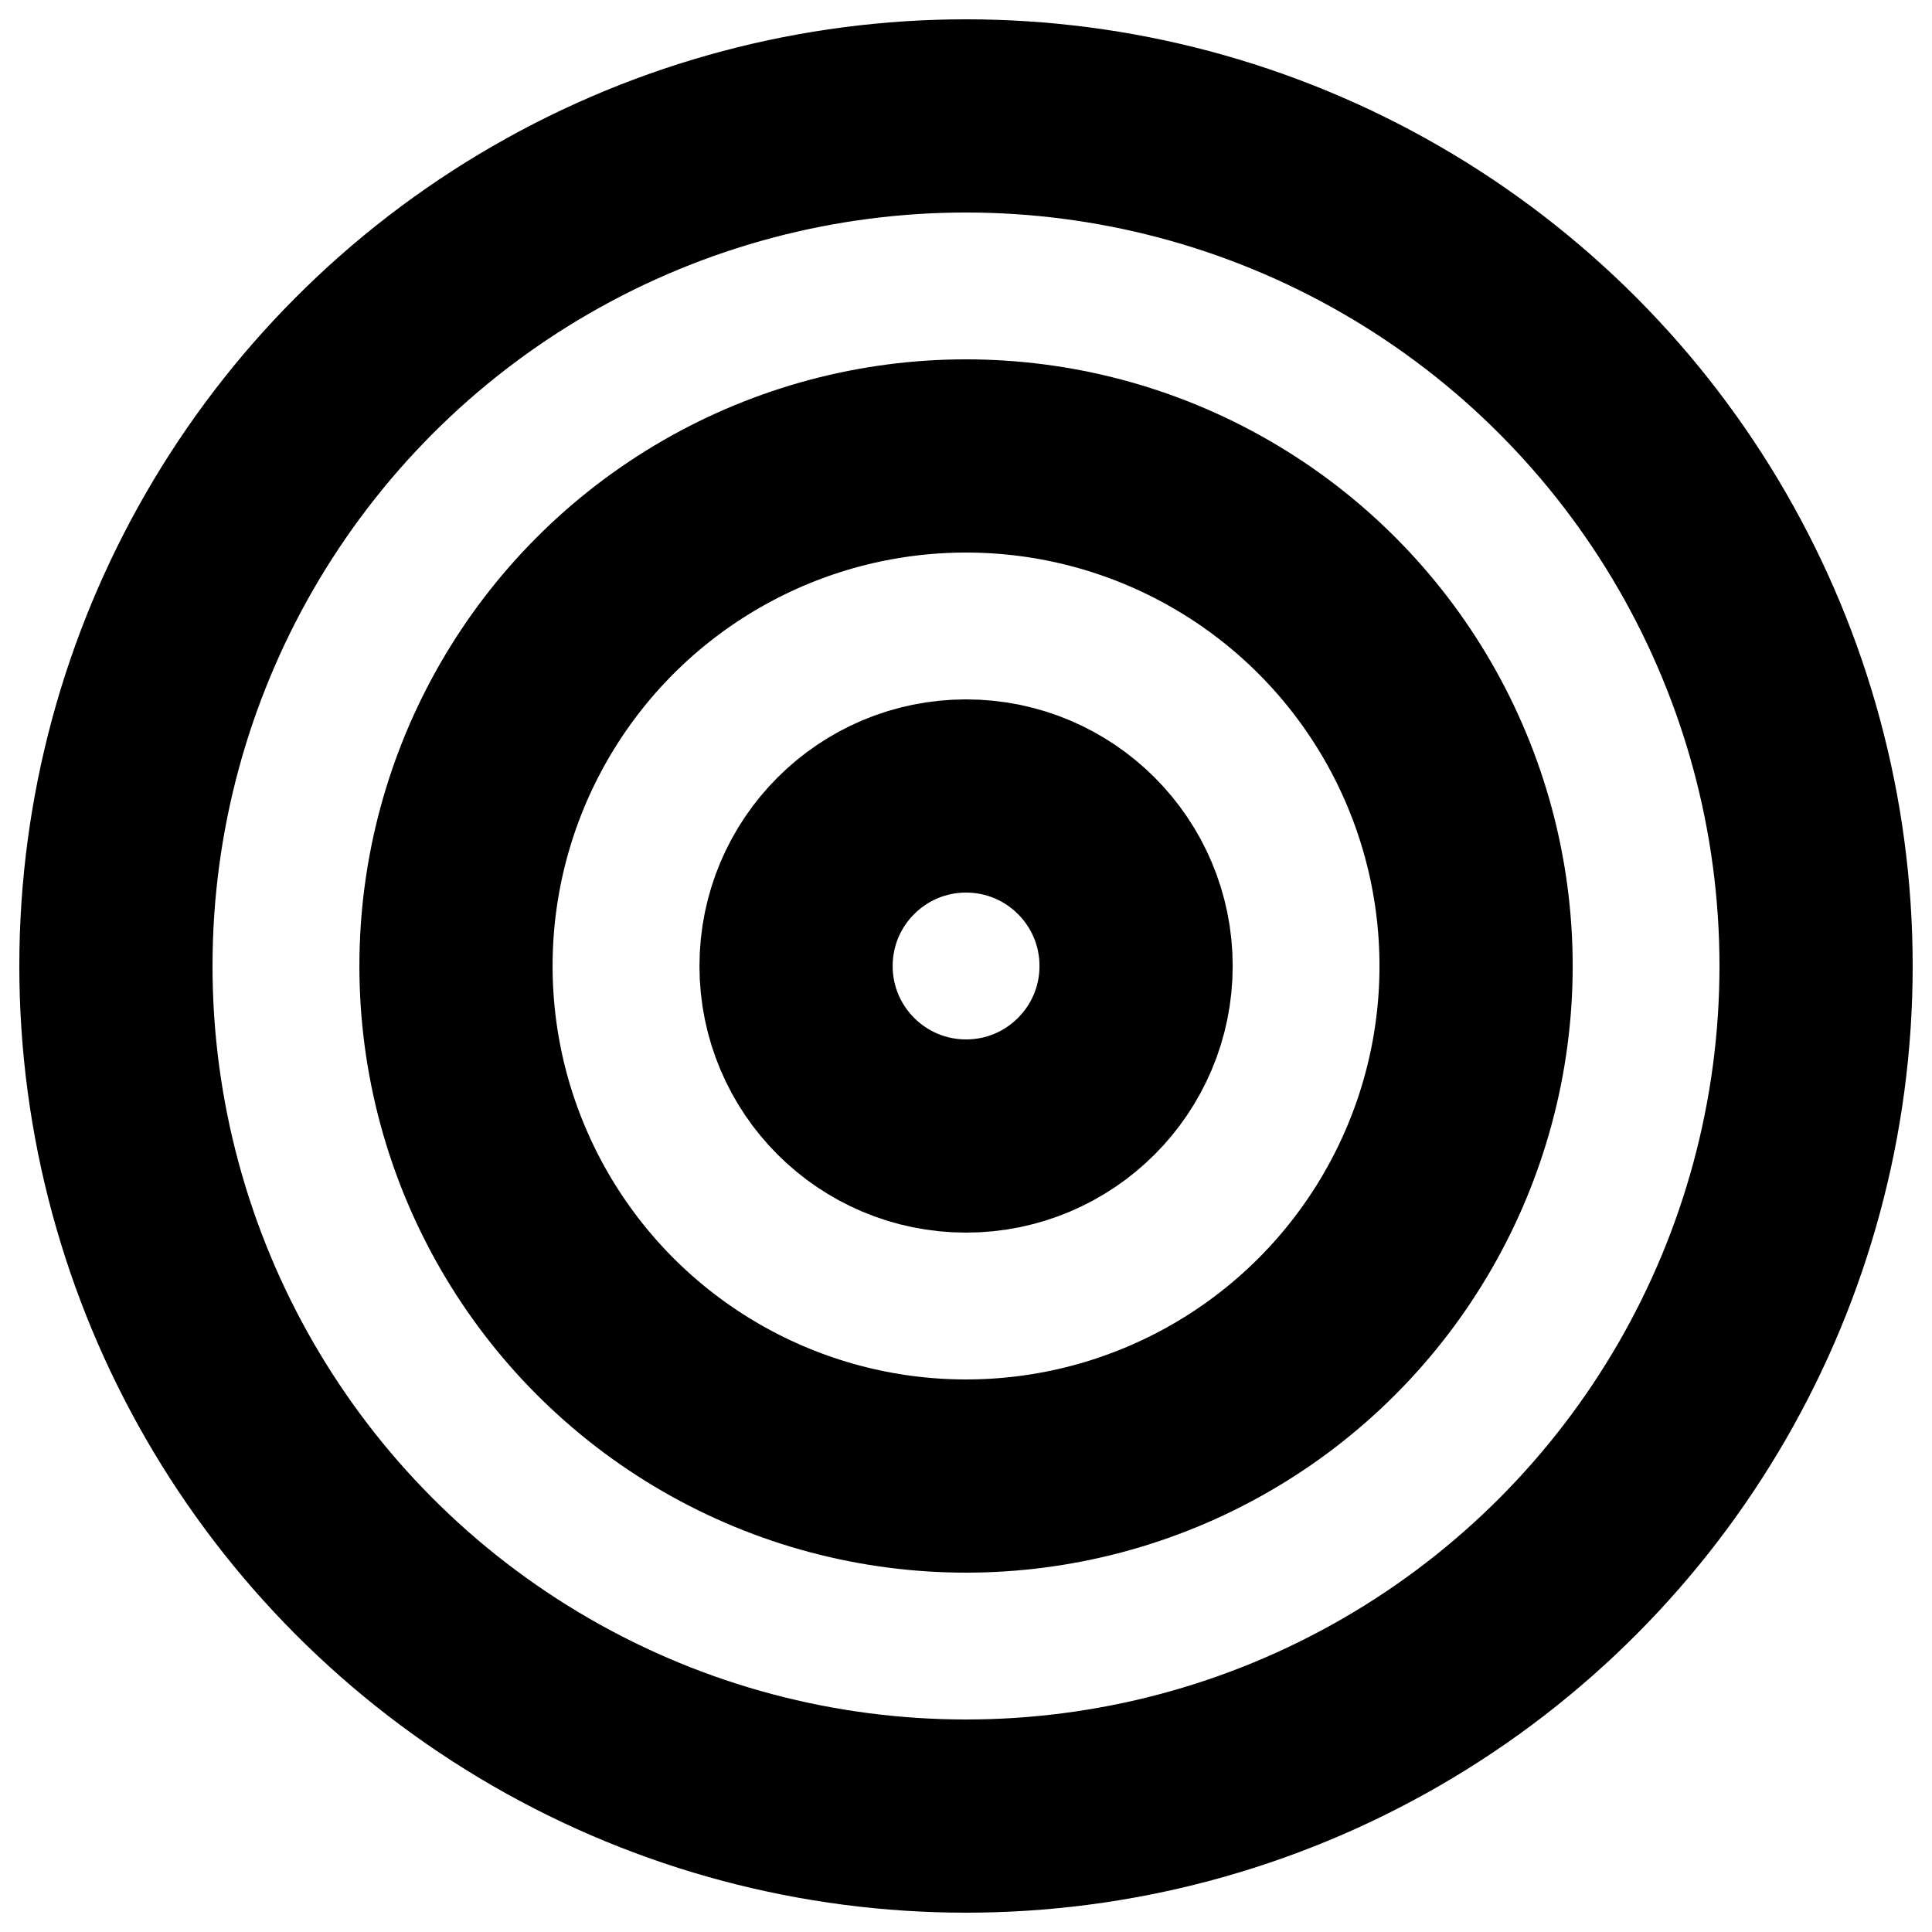
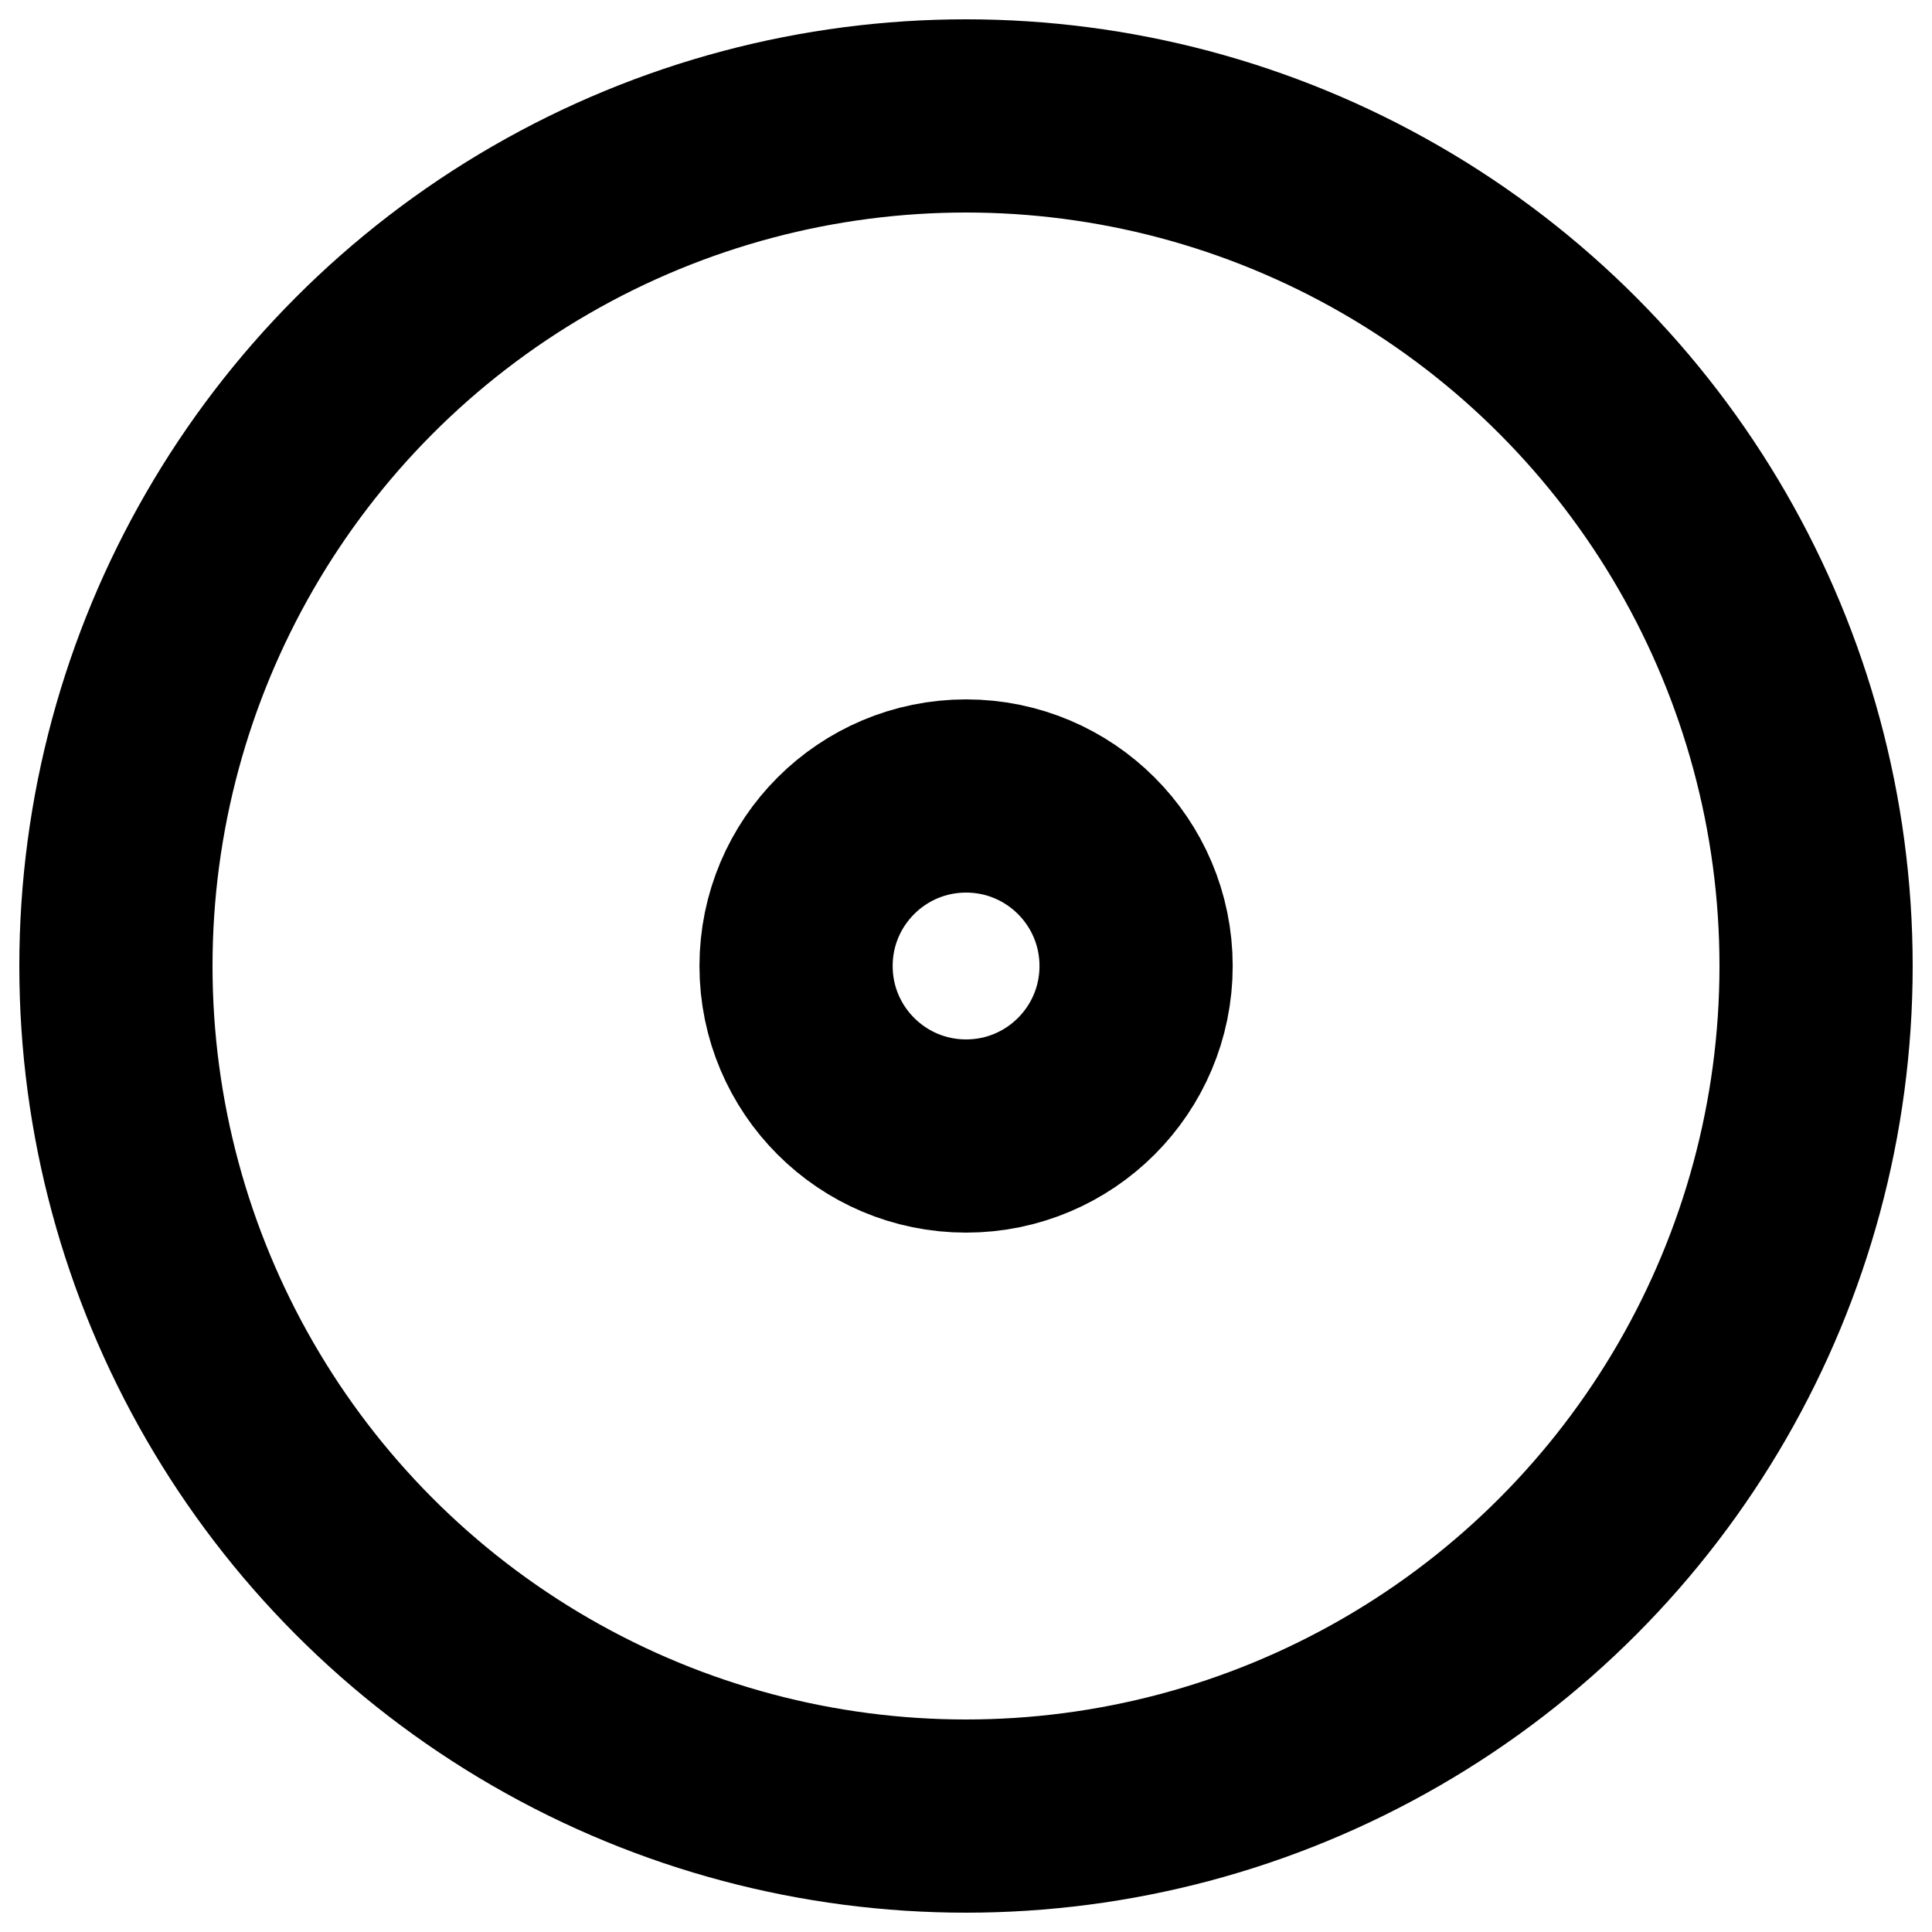
<svg xmlns="http://www.w3.org/2000/svg" width="50" height="50" viewBox="0 0 50 50" fill="none">
  <circle cx="25.002" cy="25" r="4.4" stroke="black" stroke-width="5" />
-   <circle cx="25.001" cy="25" r="13.2" stroke="black" stroke-width="5" />
  <circle cx="25" cy="25" r="22" stroke="black" stroke-width="5" />
</svg>